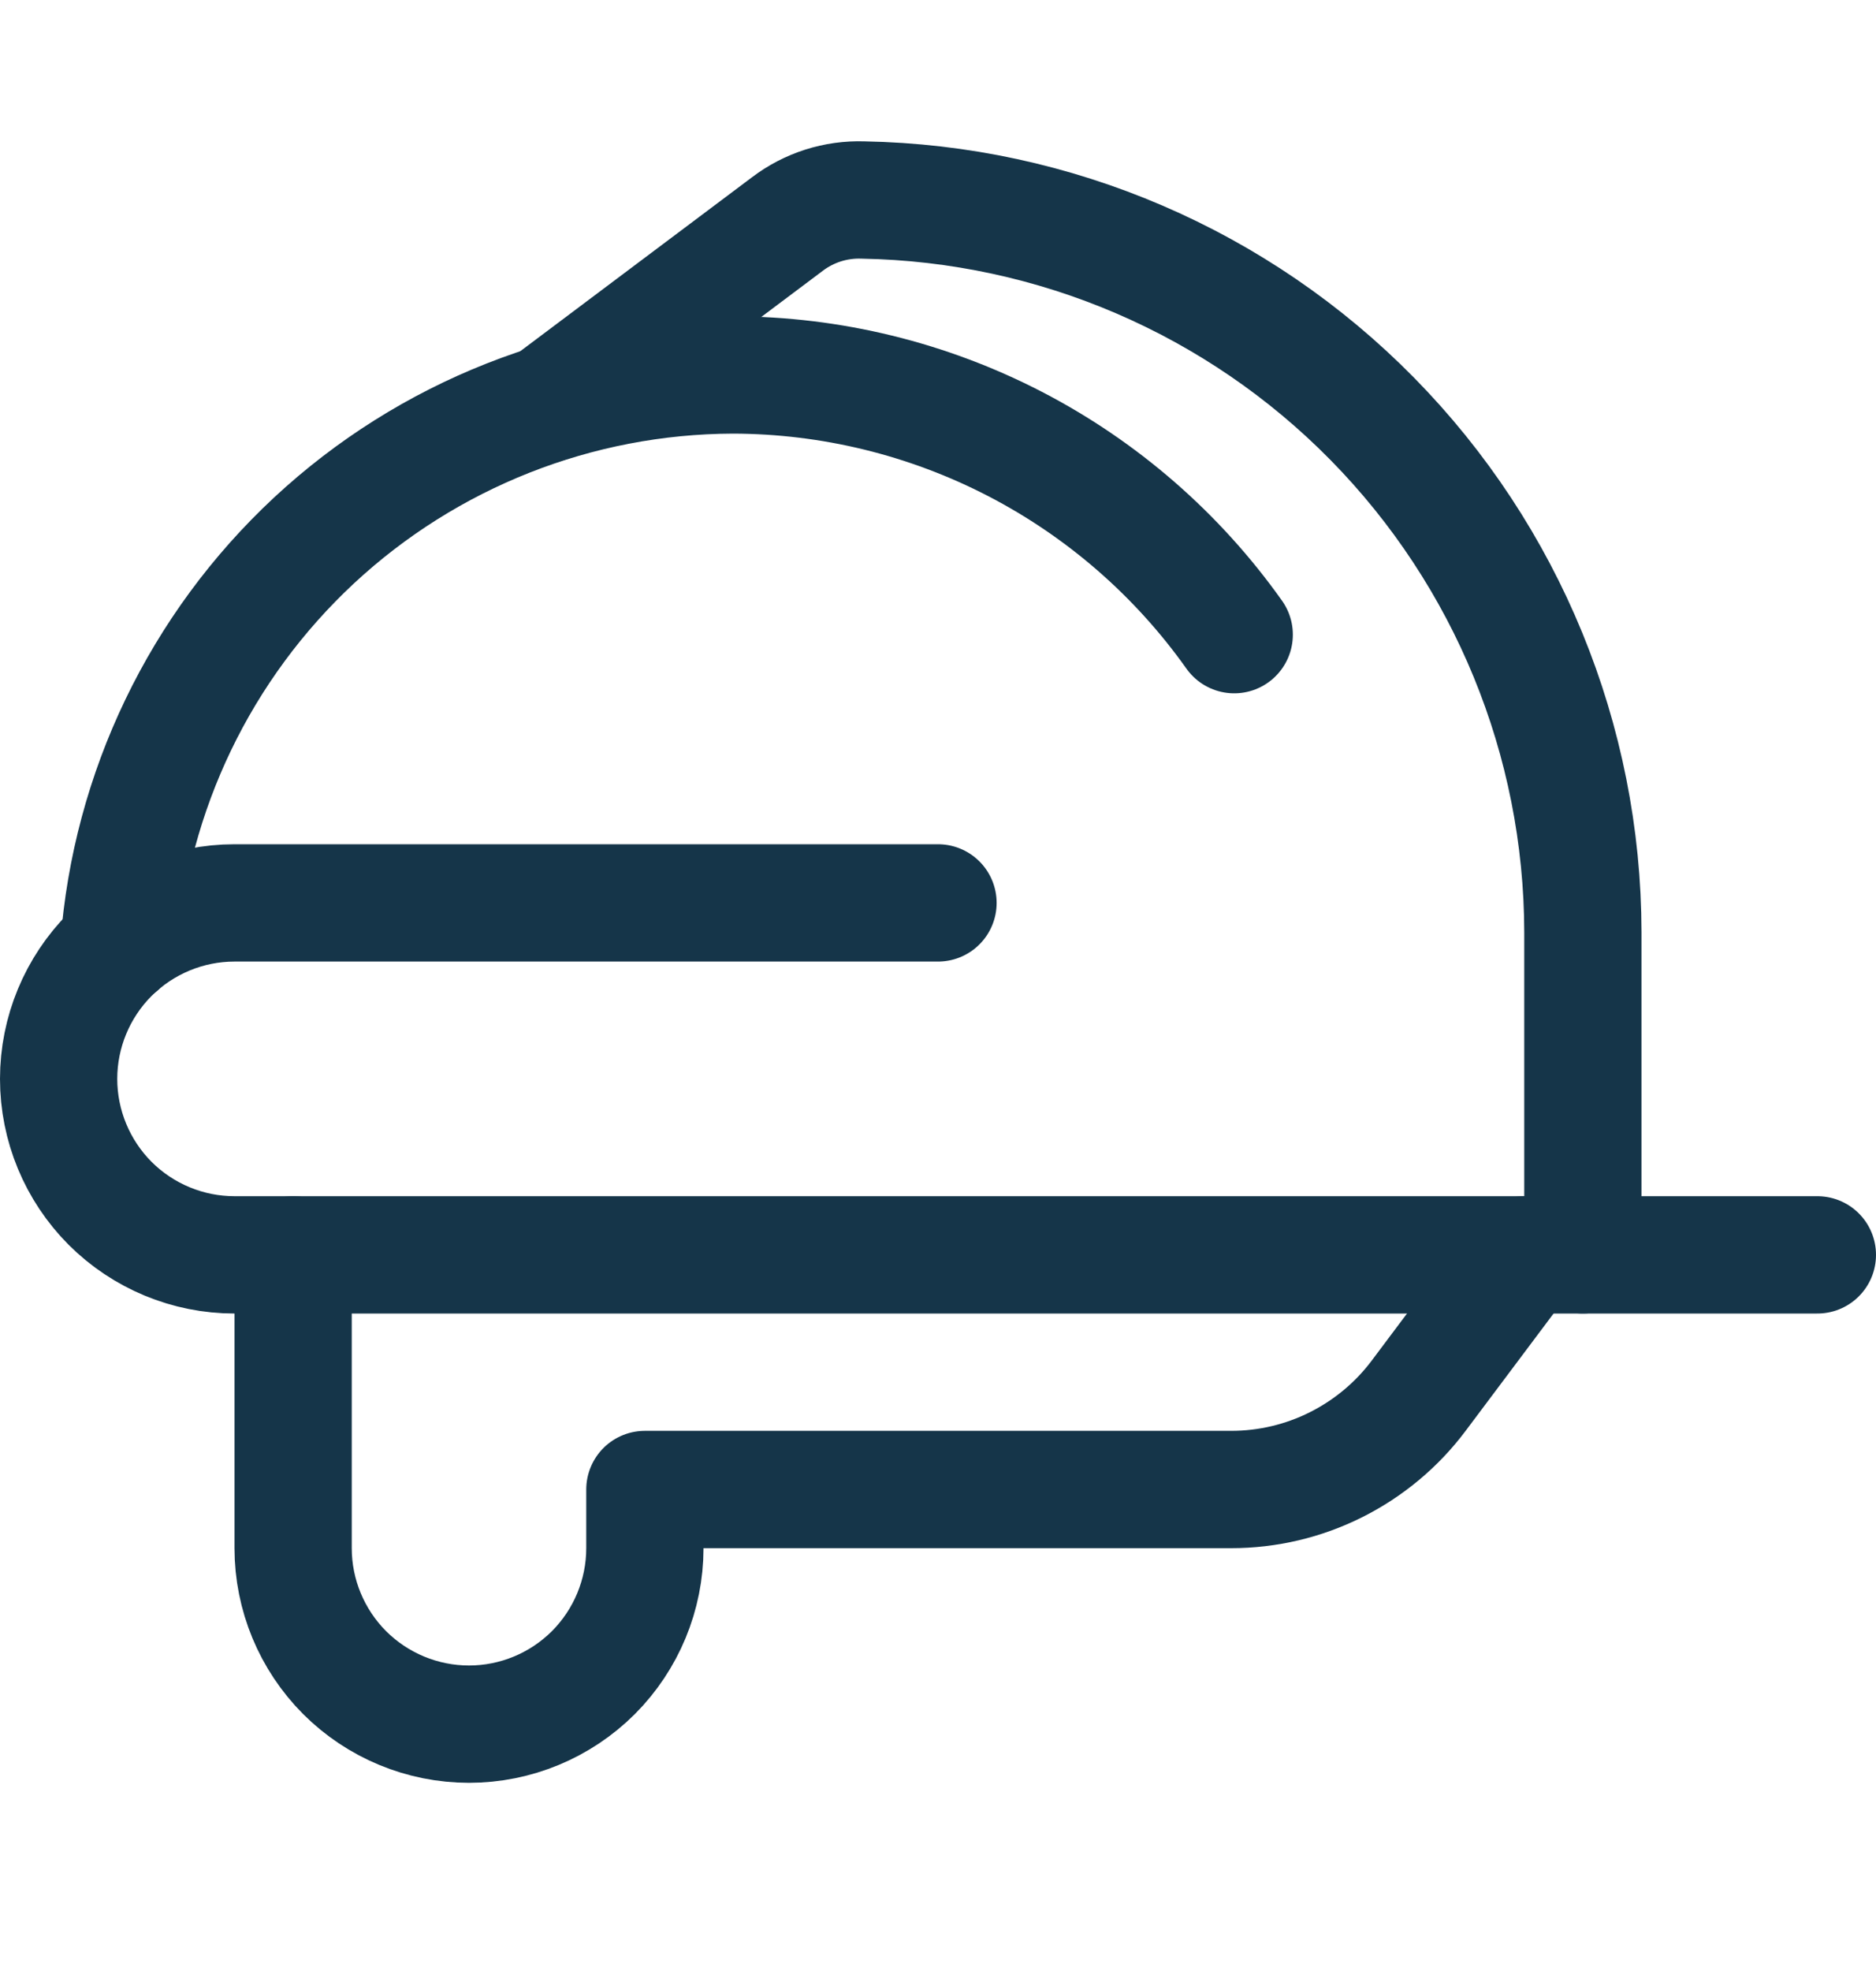
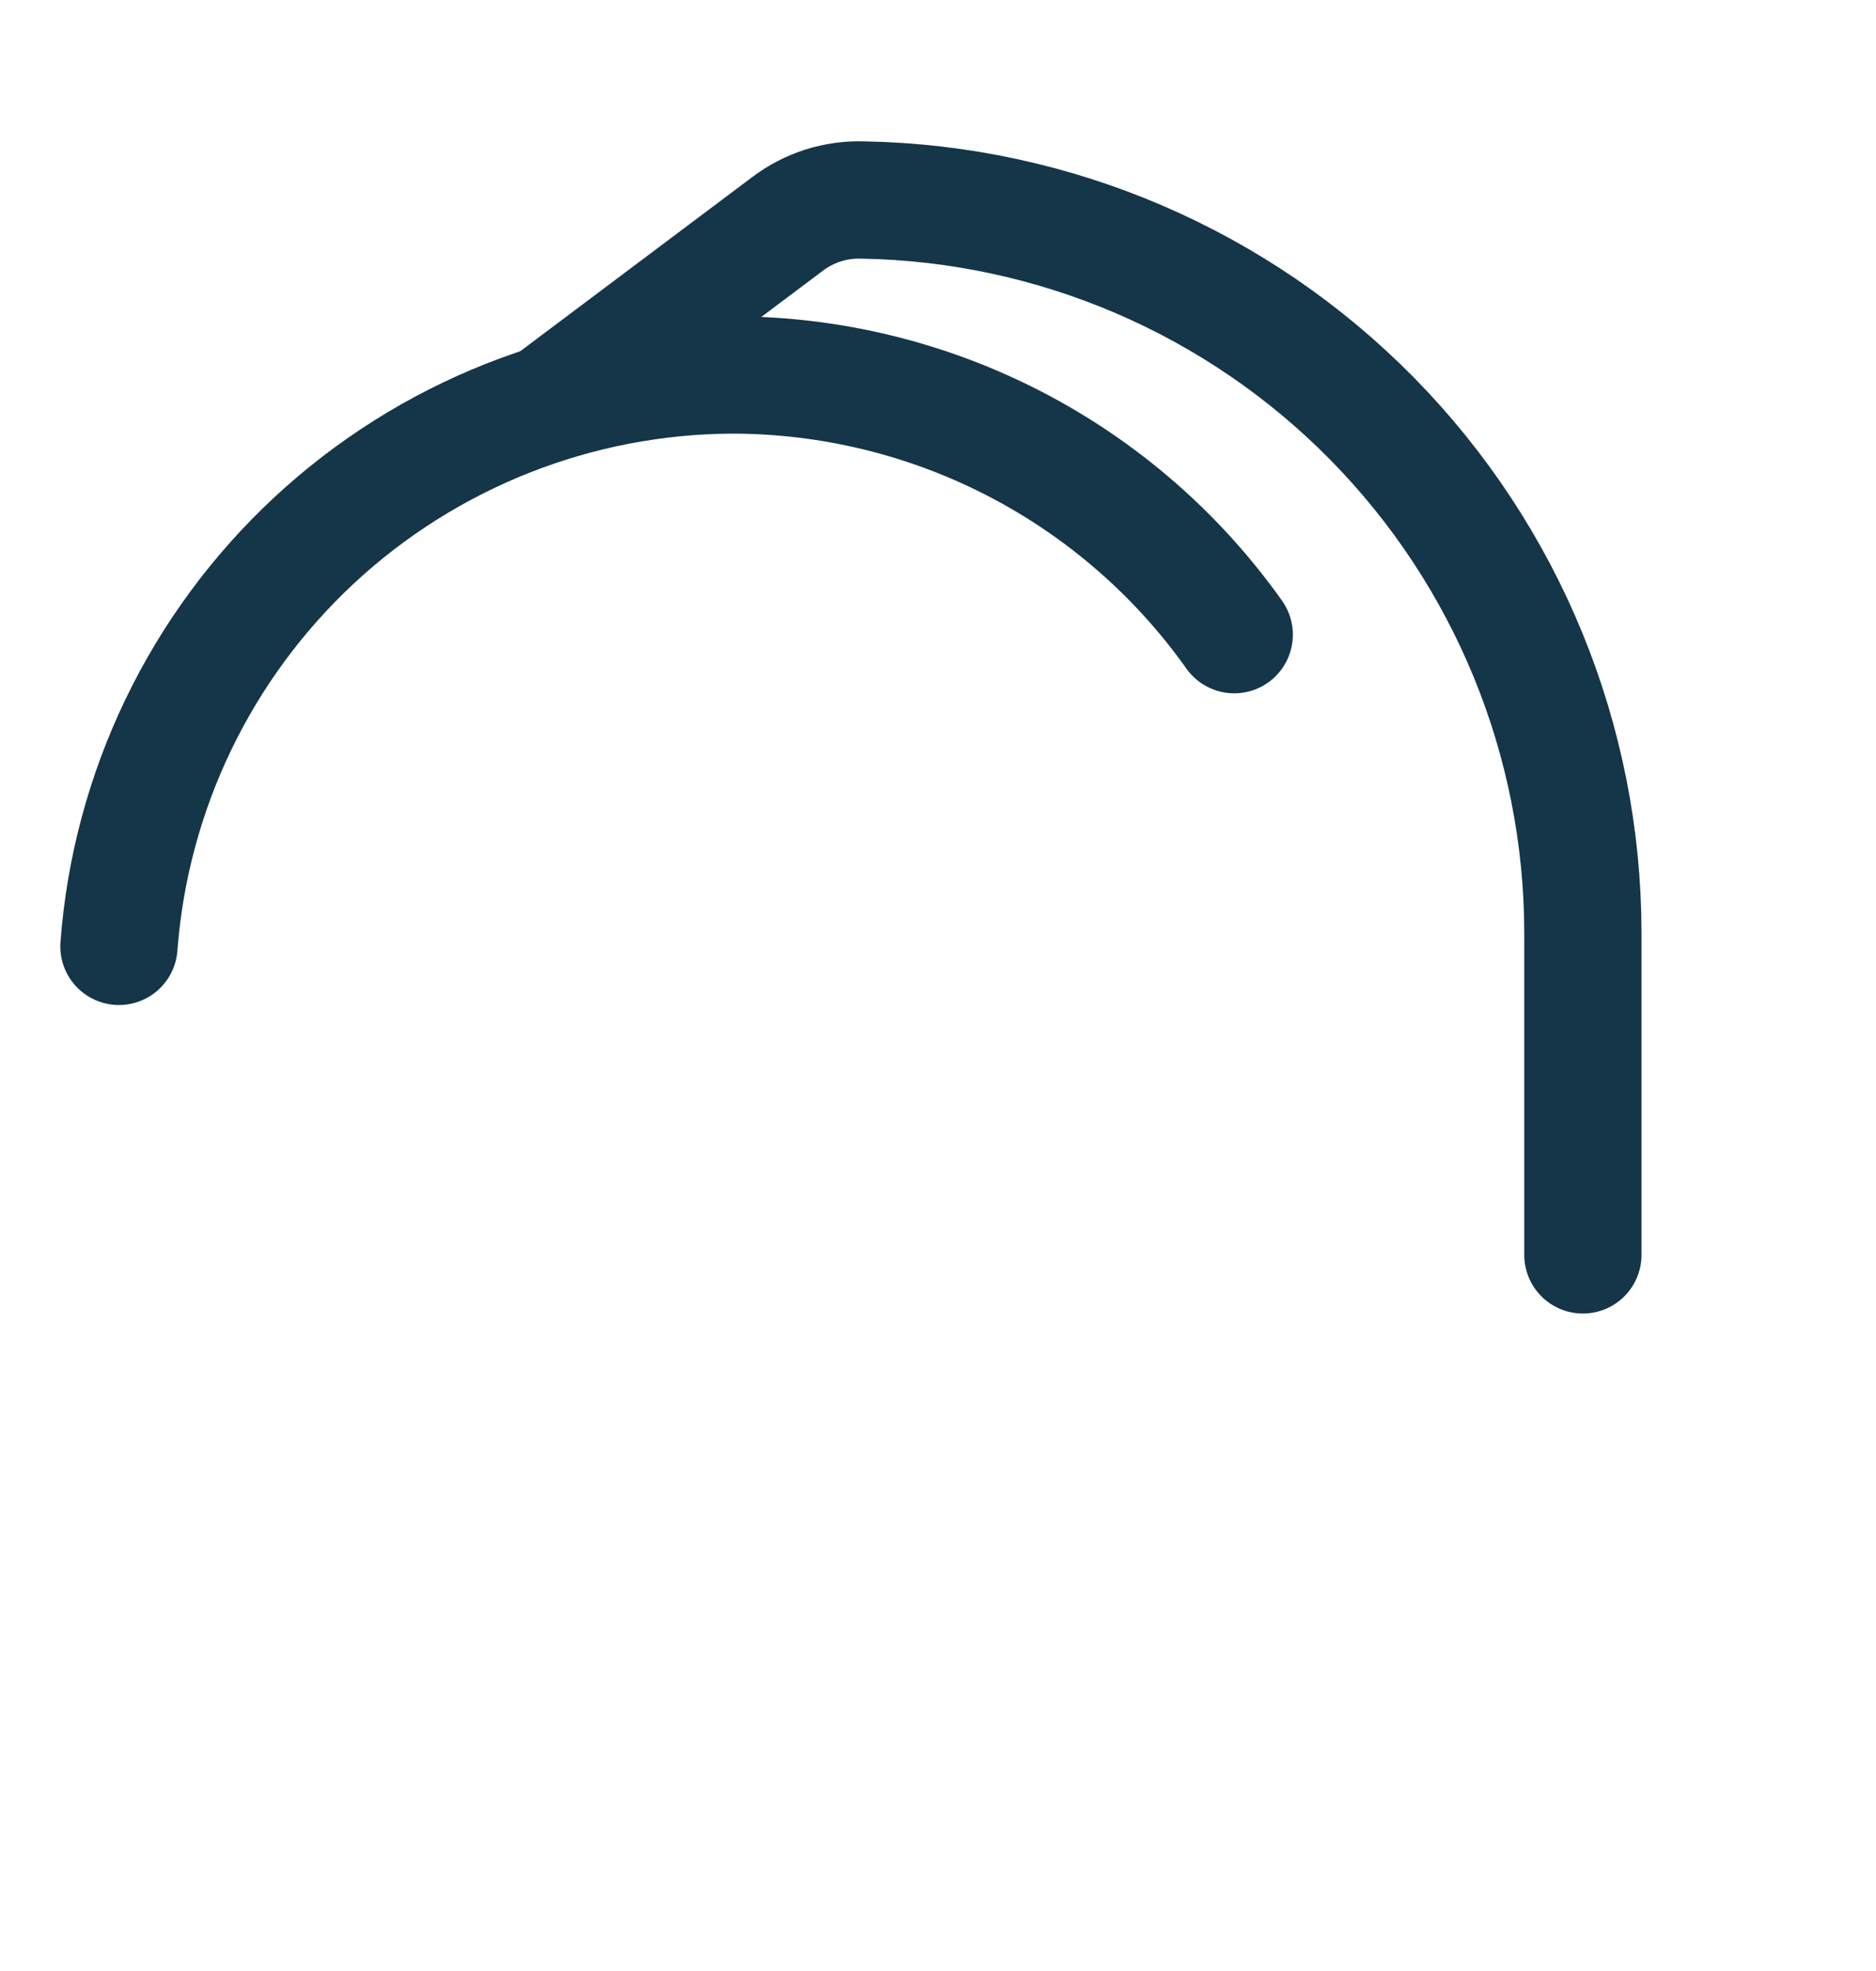
<svg xmlns="http://www.w3.org/2000/svg" width="20" height="21" viewBox="0 0 20 21" fill="none">
-   <path d="M3.125 13.37V16.495C3.125 16.992 3.323 17.469 3.674 17.821C4.026 18.172 4.503 18.37 5 18.37C5.497 18.37 5.974 18.172 6.326 17.821C6.677 17.469 6.875 16.992 6.875 16.495V15.87H13.125C13.513 15.87 13.896 15.78 14.243 15.606C14.59 15.432 14.892 15.181 15.125 14.87L16.25 13.37" stroke="#153549" stroke-width="1.25" stroke-linecap="round" stroke-linejoin="round" />
  <path d="M13.158 6.762C12.552 5.908 11.75 5.211 10.821 4.73C9.891 4.249 8.86 3.997 7.813 3.995C6.156 4 4.562 4.63 3.348 5.758C2.135 6.887 1.392 8.431 1.268 10.083" stroke="#153549" stroke-width="1.25" stroke-linecap="round" stroke-linejoin="round" />
  <path d="M5.847 4.298L8.393 2.388C8.624 2.212 8.909 2.121 9.2 2.131C11.246 2.167 13.196 3.005 14.631 4.464C16.066 5.923 16.872 7.886 16.875 9.933V13.37" stroke="#153549" stroke-width="1.25" stroke-linecap="round" stroke-linejoin="round" />
-   <path d="M10 9.62H2.5C2.003 9.62 1.526 9.818 1.174 10.169C0.823 10.521 0.625 10.998 0.625 11.495C0.625 11.992 0.823 12.469 1.174 12.821C1.526 13.172 2.003 13.37 2.5 13.37H19.375" stroke="#153549" stroke-width="1.25" stroke-linecap="round" stroke-linejoin="round" />
</svg>